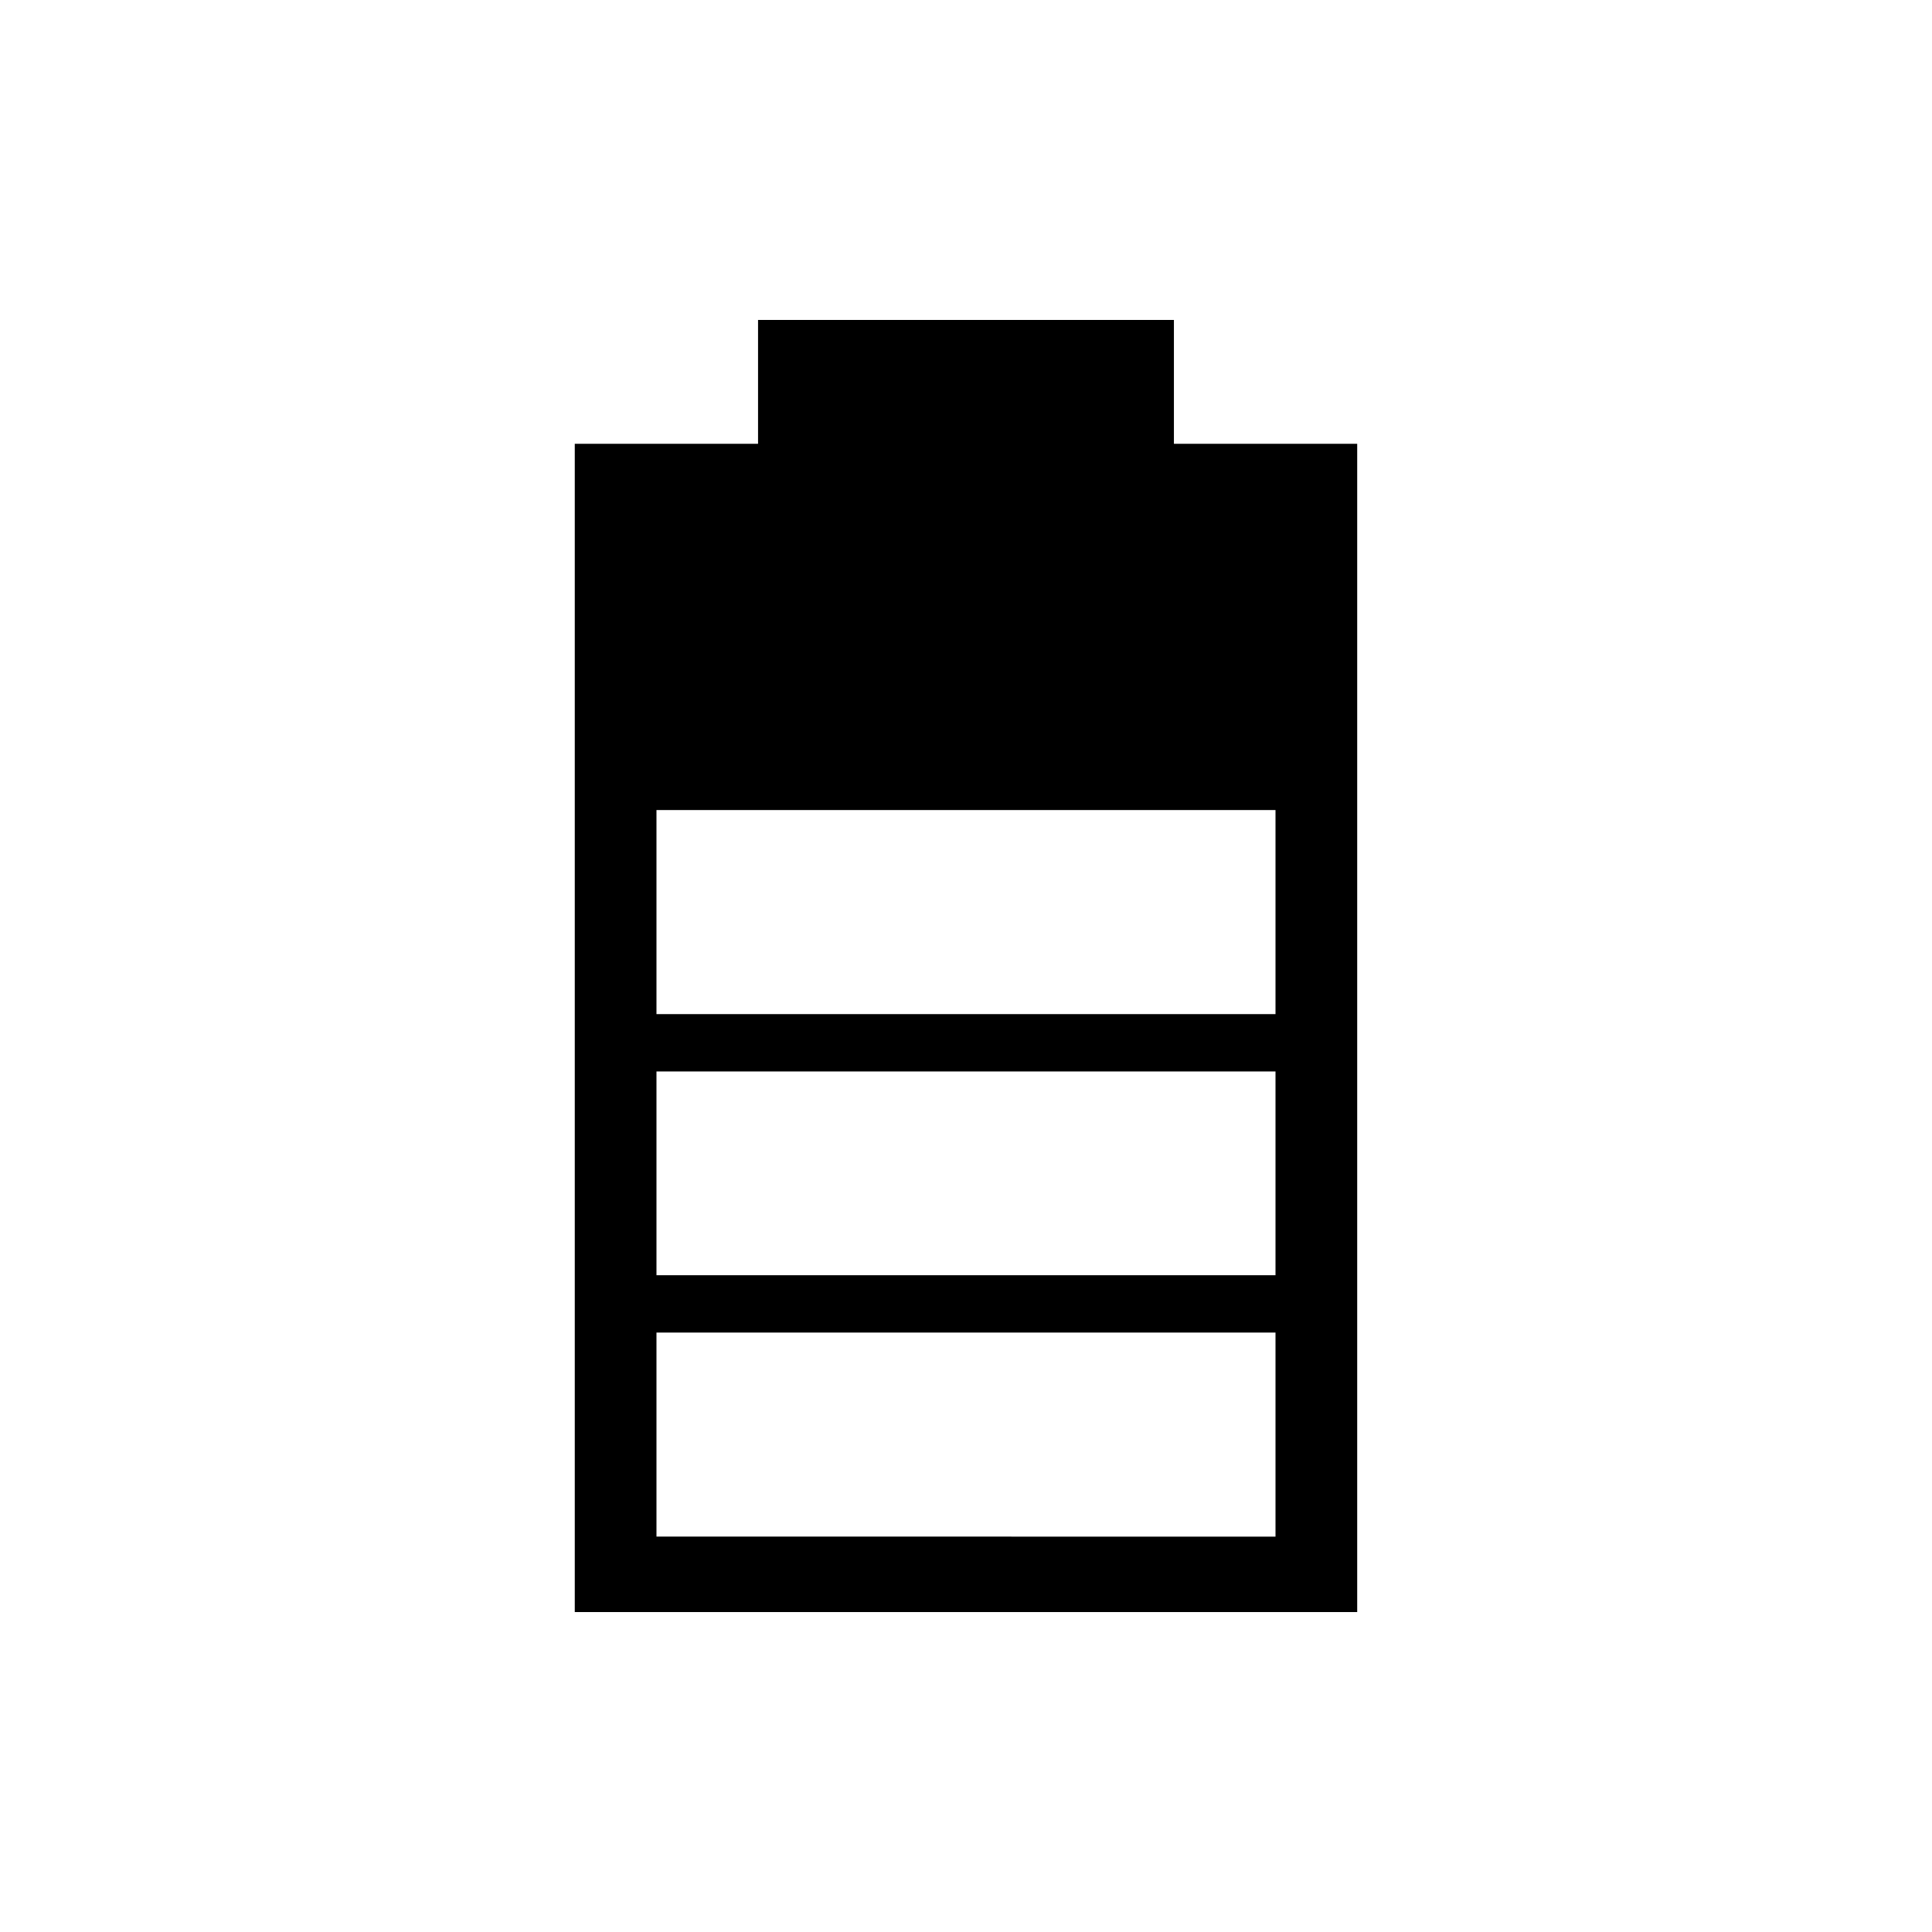
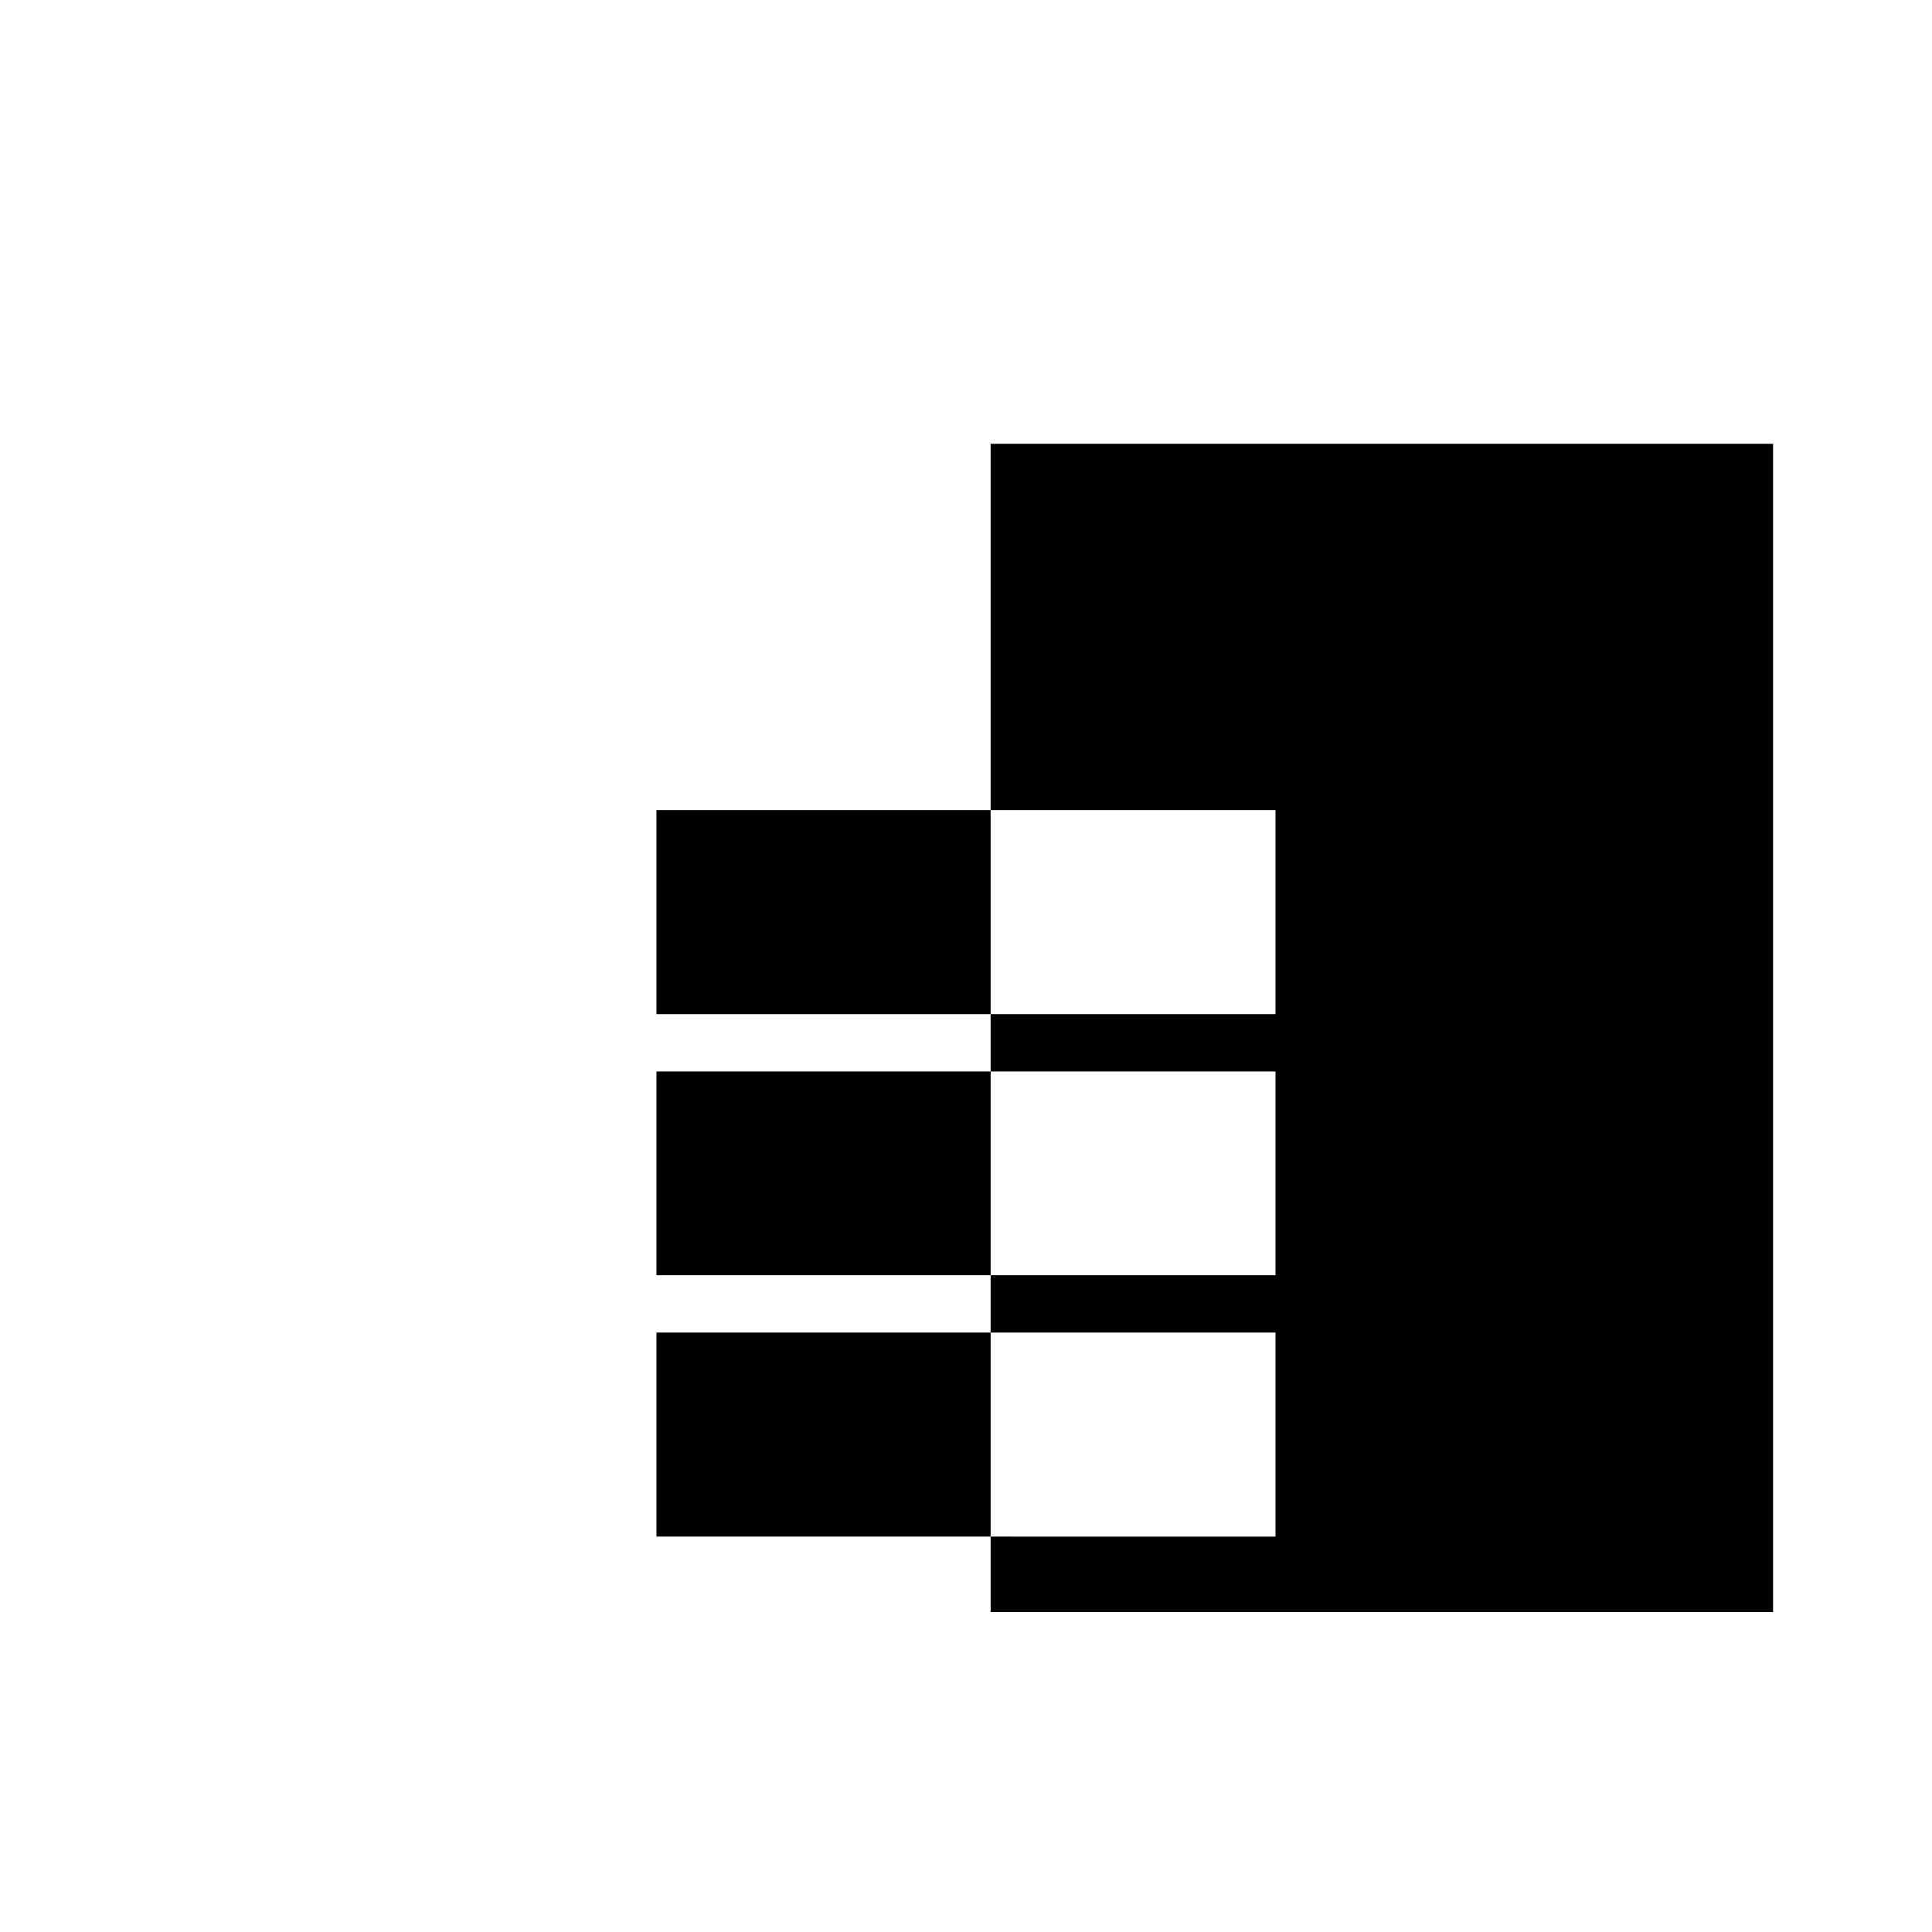
<svg xmlns="http://www.w3.org/2000/svg" fill="#000000" width="800px" height="800px" version="1.1" viewBox="144 144 512 512">
-   <path d="m455.1 261.61v-32.828h-110.21v32.828h-48.57v309.61h207.35v-309.61zm26.922 289.61-164.05-0.004v-54.078h164.05zm0-69.273-164.05-0.004v-54h164.05zm0-69.195-164.05-0.004v-54.078h164.05z" />
+   <path d="m455.1 261.61v-32.828v32.828h-48.57v309.61h207.35v-309.61zm26.922 289.61-164.05-0.004v-54.078h164.05zm0-69.273-164.05-0.004v-54h164.05zm0-69.195-164.05-0.004v-54.078h164.05z" />
</svg>